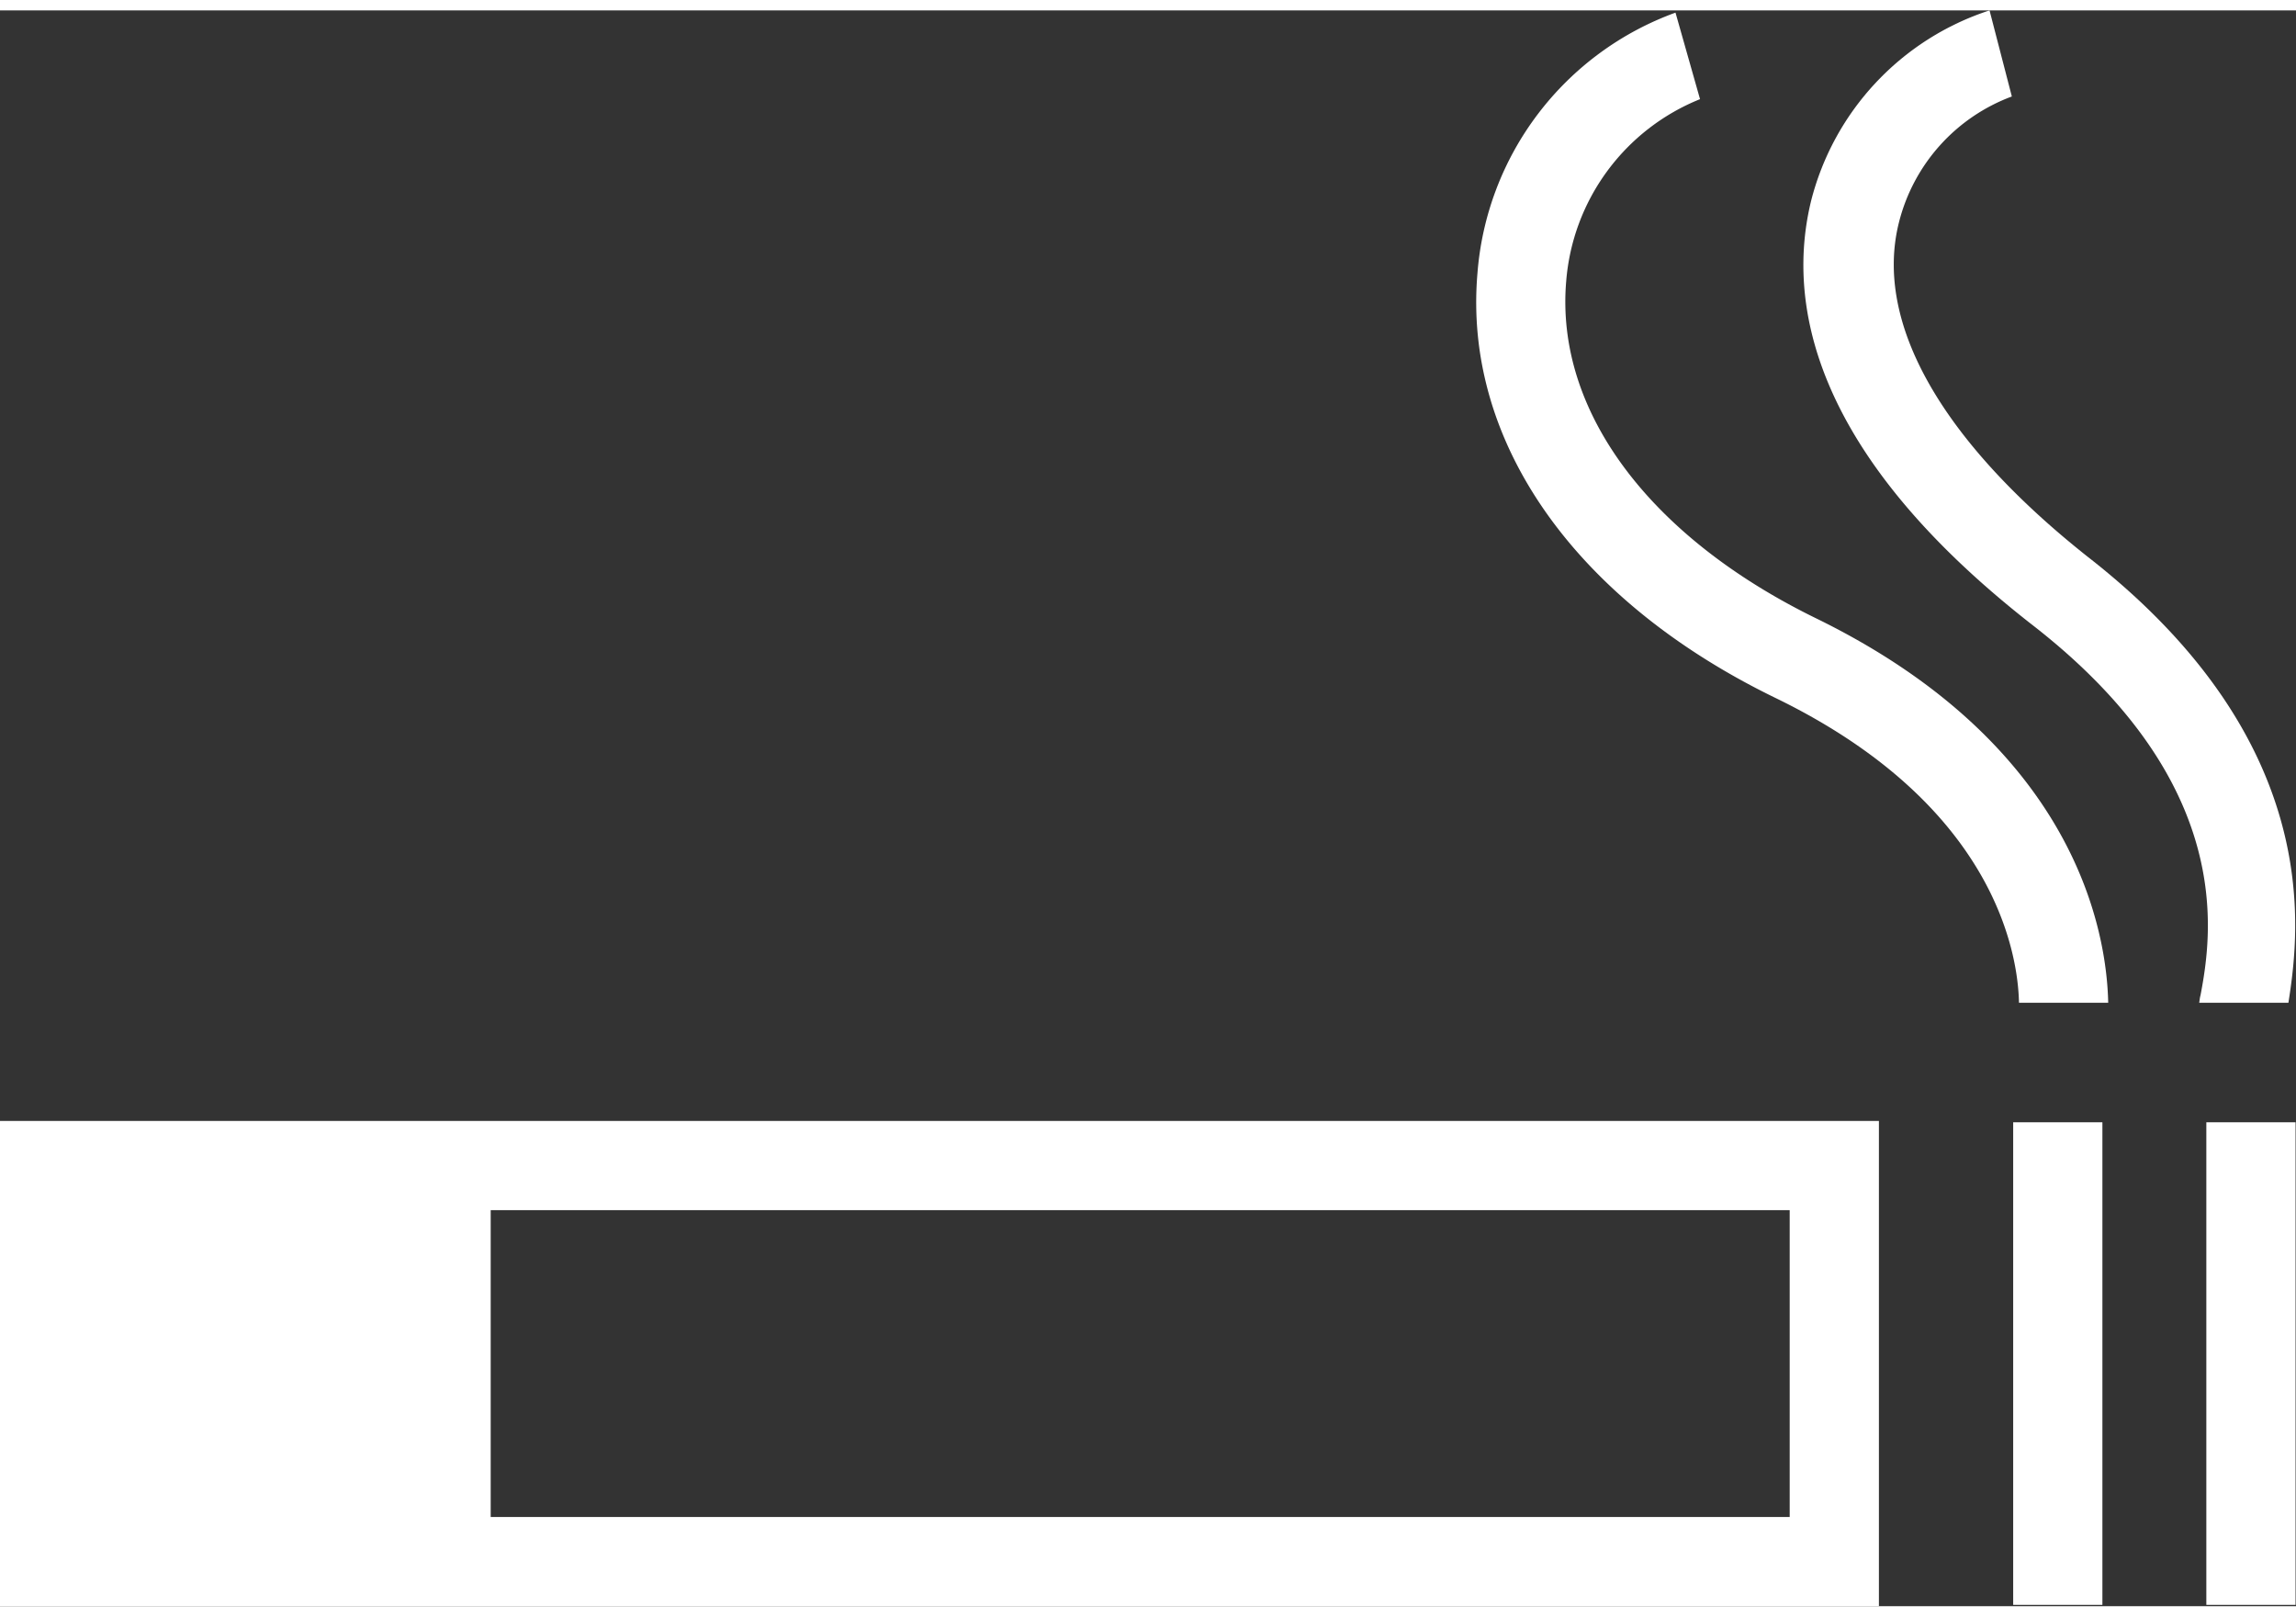
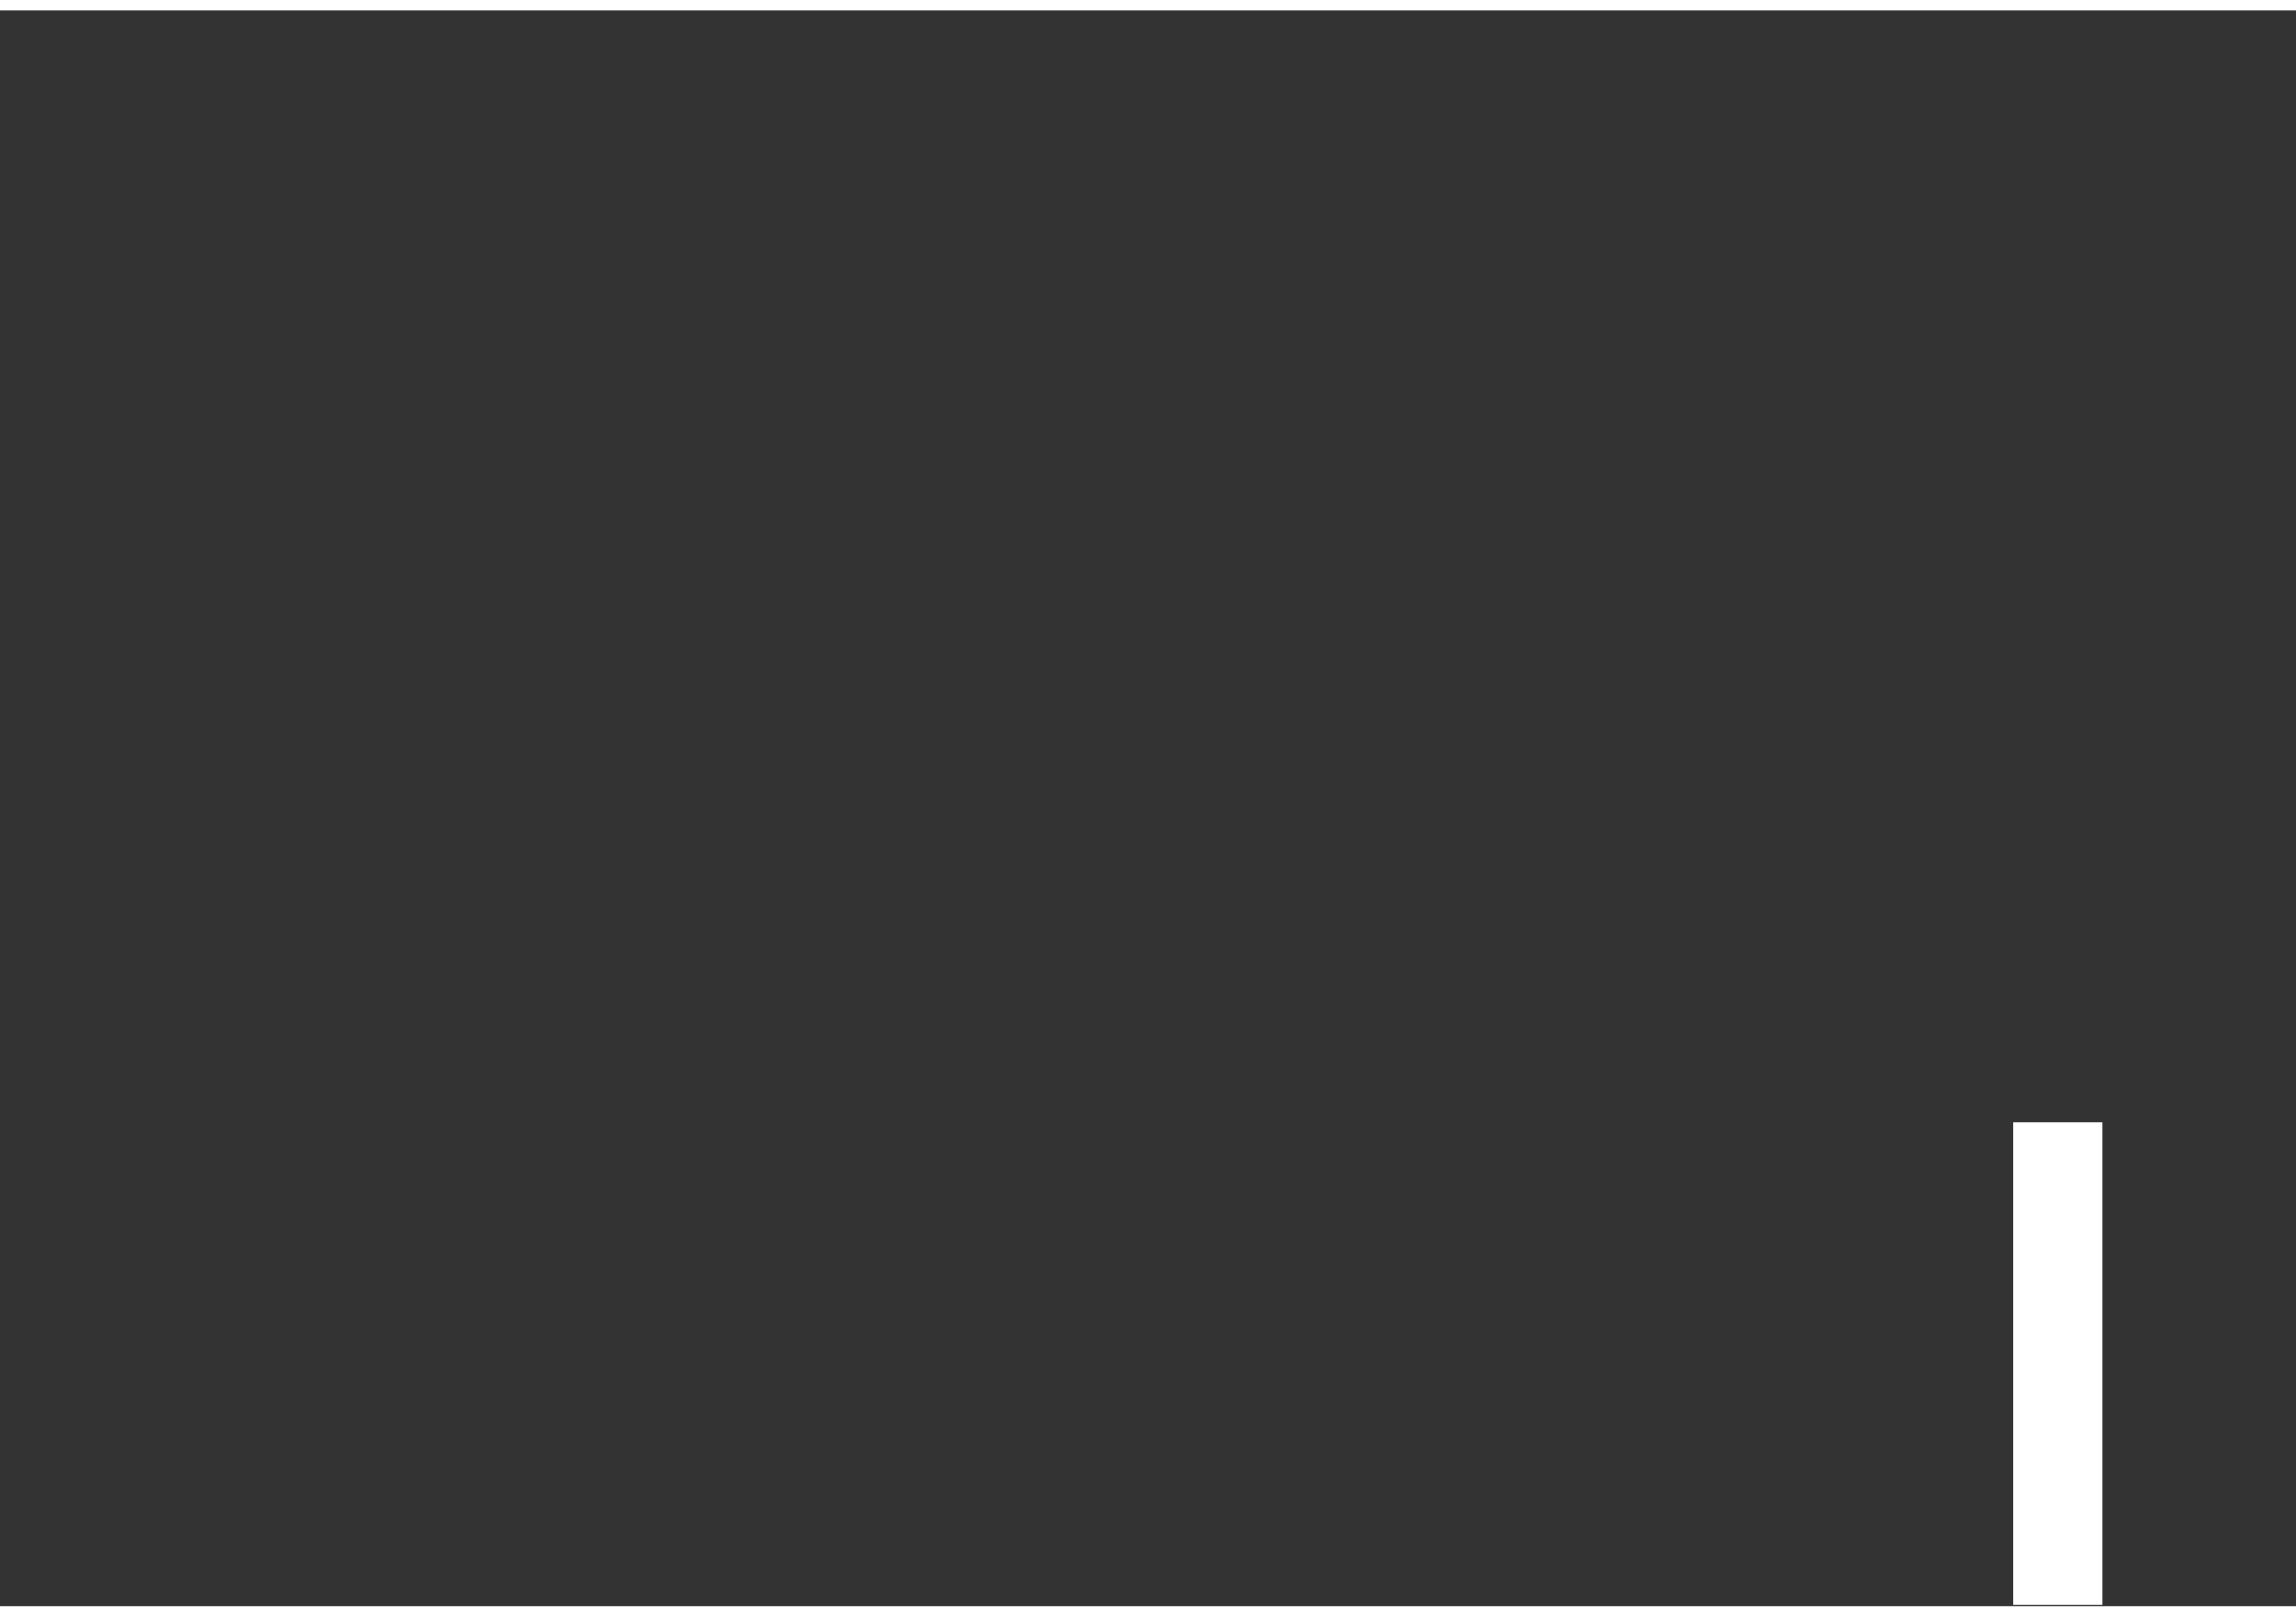
<svg xmlns="http://www.w3.org/2000/svg" height="0.5in" id="cigarette" viewBox="0 0 51.47 35.78" width="0.71in">
  <rect x="0" y="0" width="51.47" height="35.78" fill="#333333" stroke="none" />
  <defs>
    <style>.cls-1{fill:#fff;}</style>
  </defs>
-   <path class="cls-1" d="M0,35.78H42.12V24.9H0Zm40.12-2H11V26.9H40.12Z" />
  <rect class="cls-1" height="10.82" width="2" x="45.13" y="24.93" />
-   <rect class="cls-1" height="10.82" width="2" x="49.46" y="24.93" />
-   <path class="cls-1" d="M49.3,22.25h2c.27-1.71.77-5.89-4.5-10C43.53,9.66,42,7,42.57,4.75A4.07,4.07,0,0,1,45.1,1.93L44.6,0a6.06,6.06,0,0,0-4,4.27c-.53,2.17-.1,5.58,5,9.54,4.49,3.51,4,6.85,3.73,8.27C49.31,22.15,49.31,22.2,49.3,22.25Z" />
-   <path class="cls-1" d="M40.69,13.62C37,11.81,34.86,9,35.11,6.07a4.81,4.81,0,0,1,3-4.08L37.56.05A6.77,6.77,0,0,0,33.12,5.9c-.32,3.77,2.18,7.33,6.69,9.52,4.95,2.41,5.43,5.78,5.45,6.83h2C47.23,20.75,46.6,16.5,40.69,13.62Z" />
</svg>